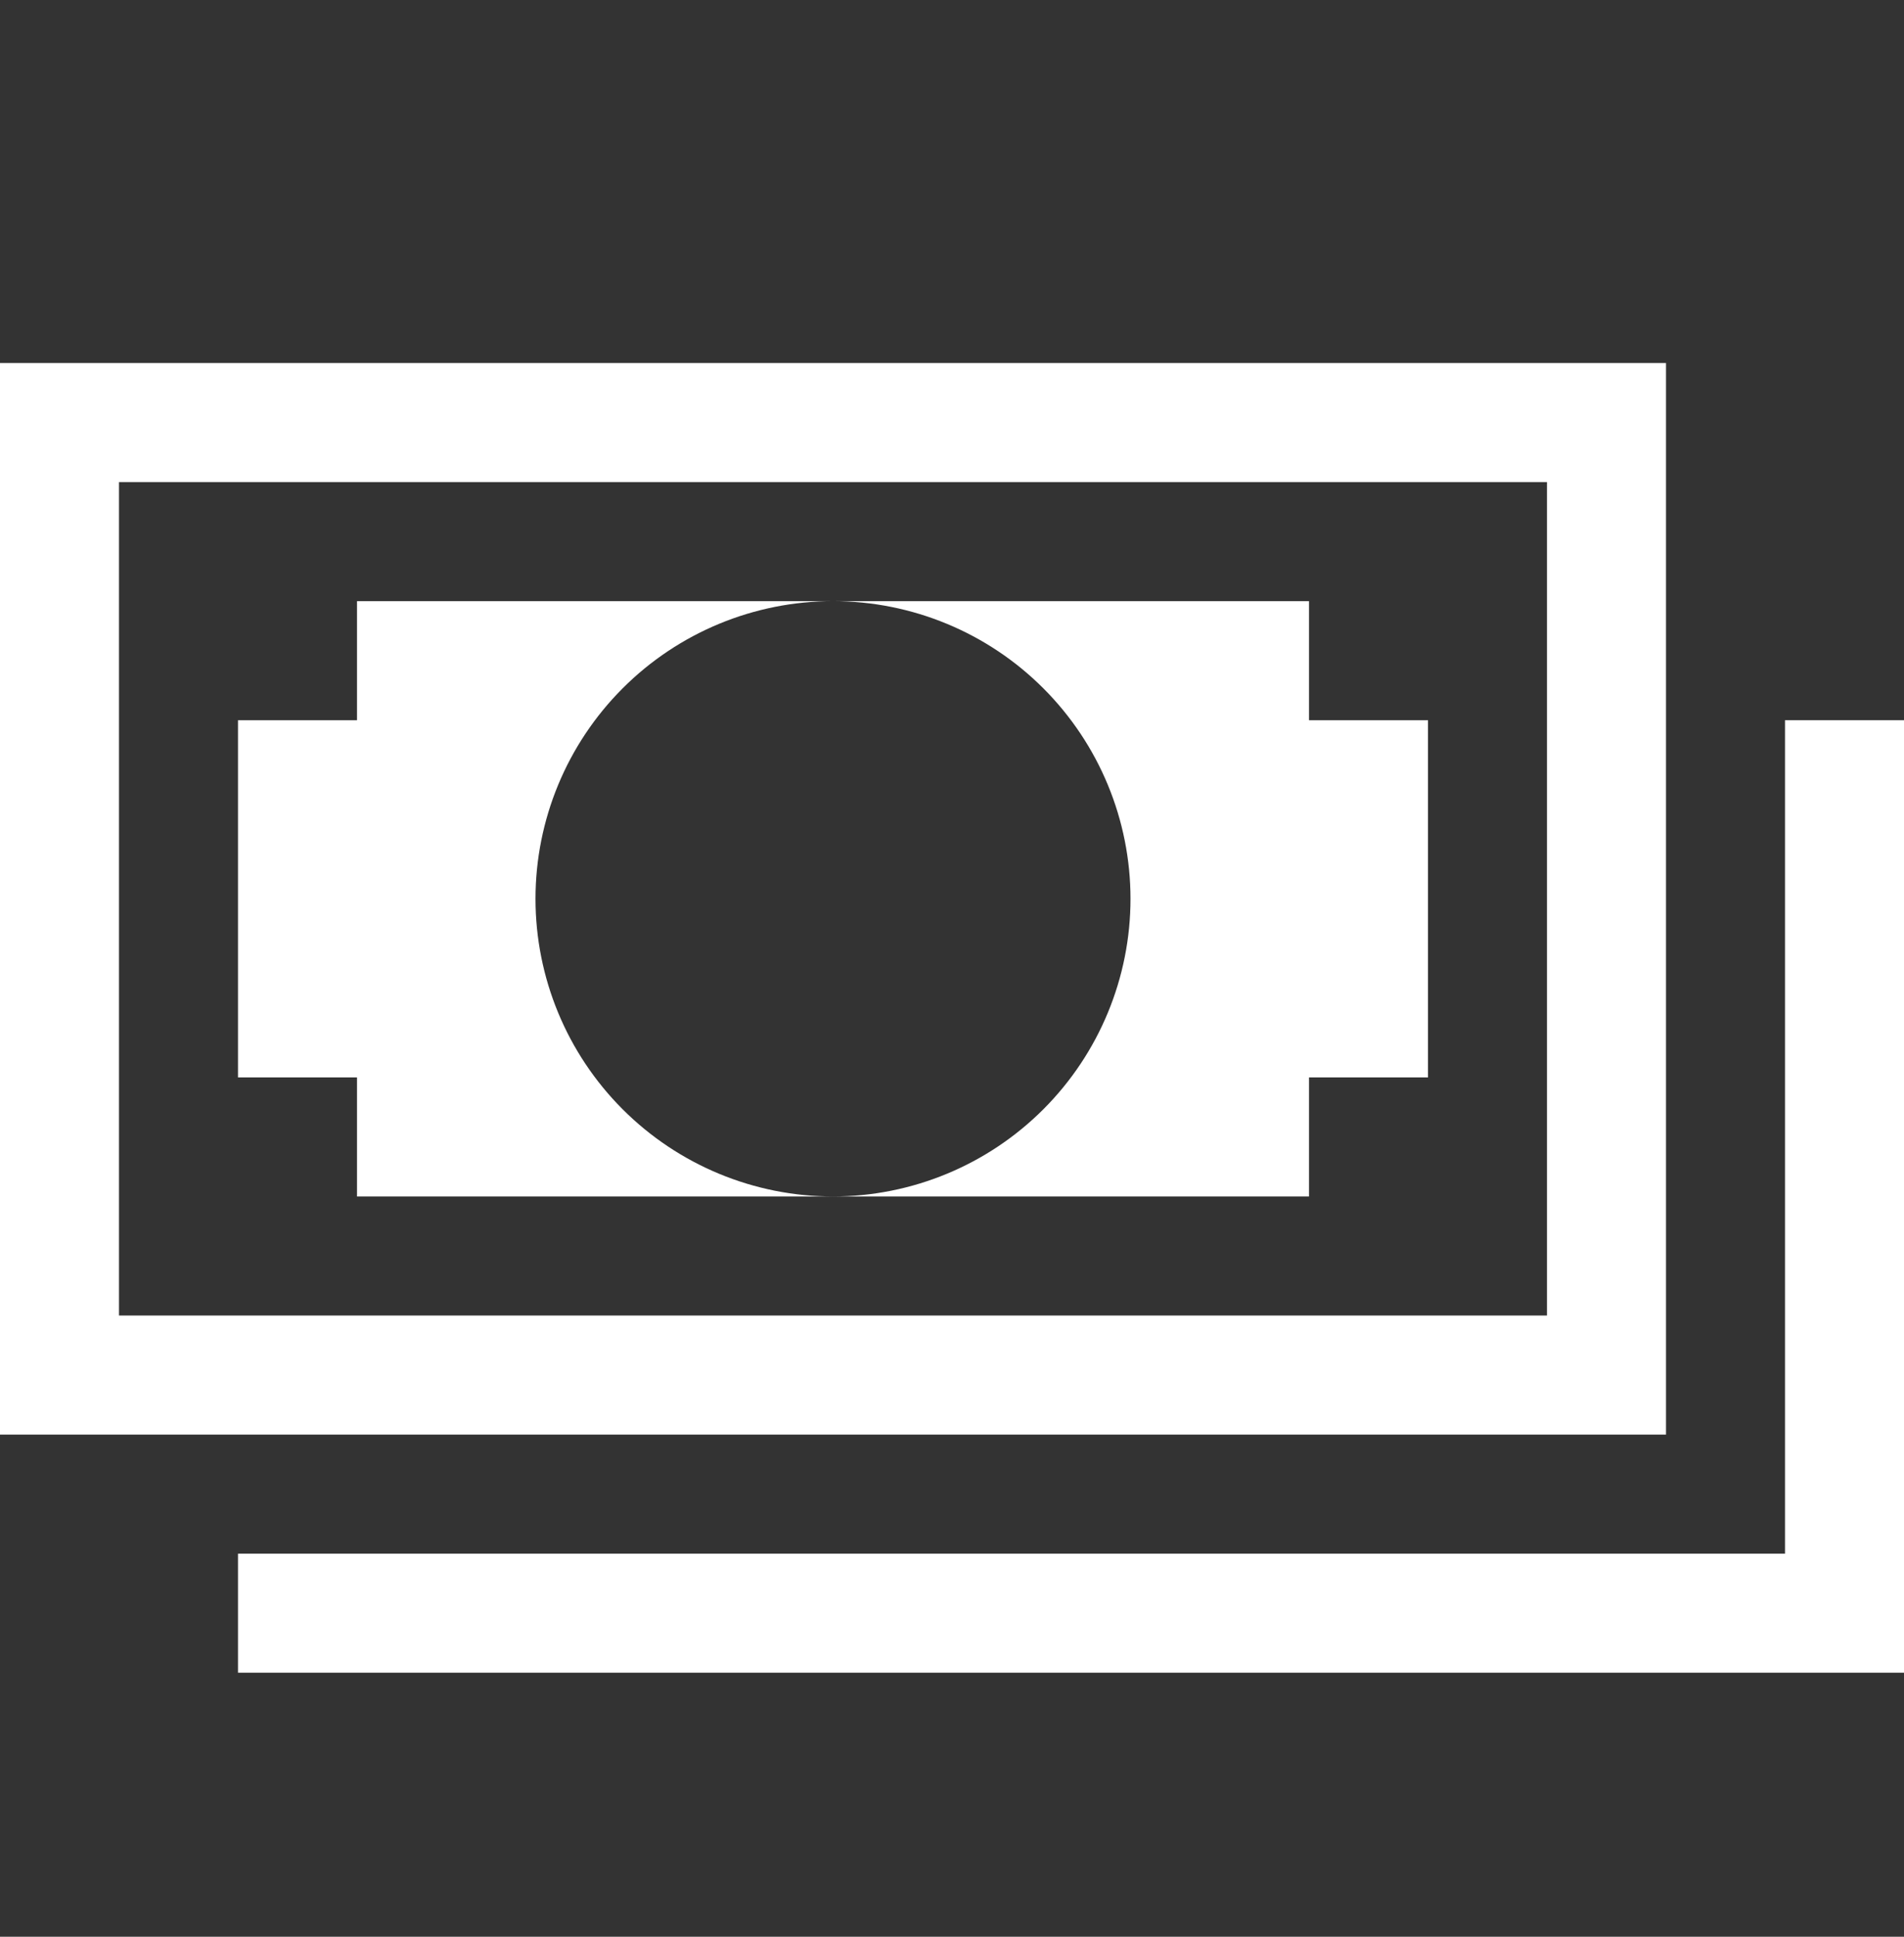
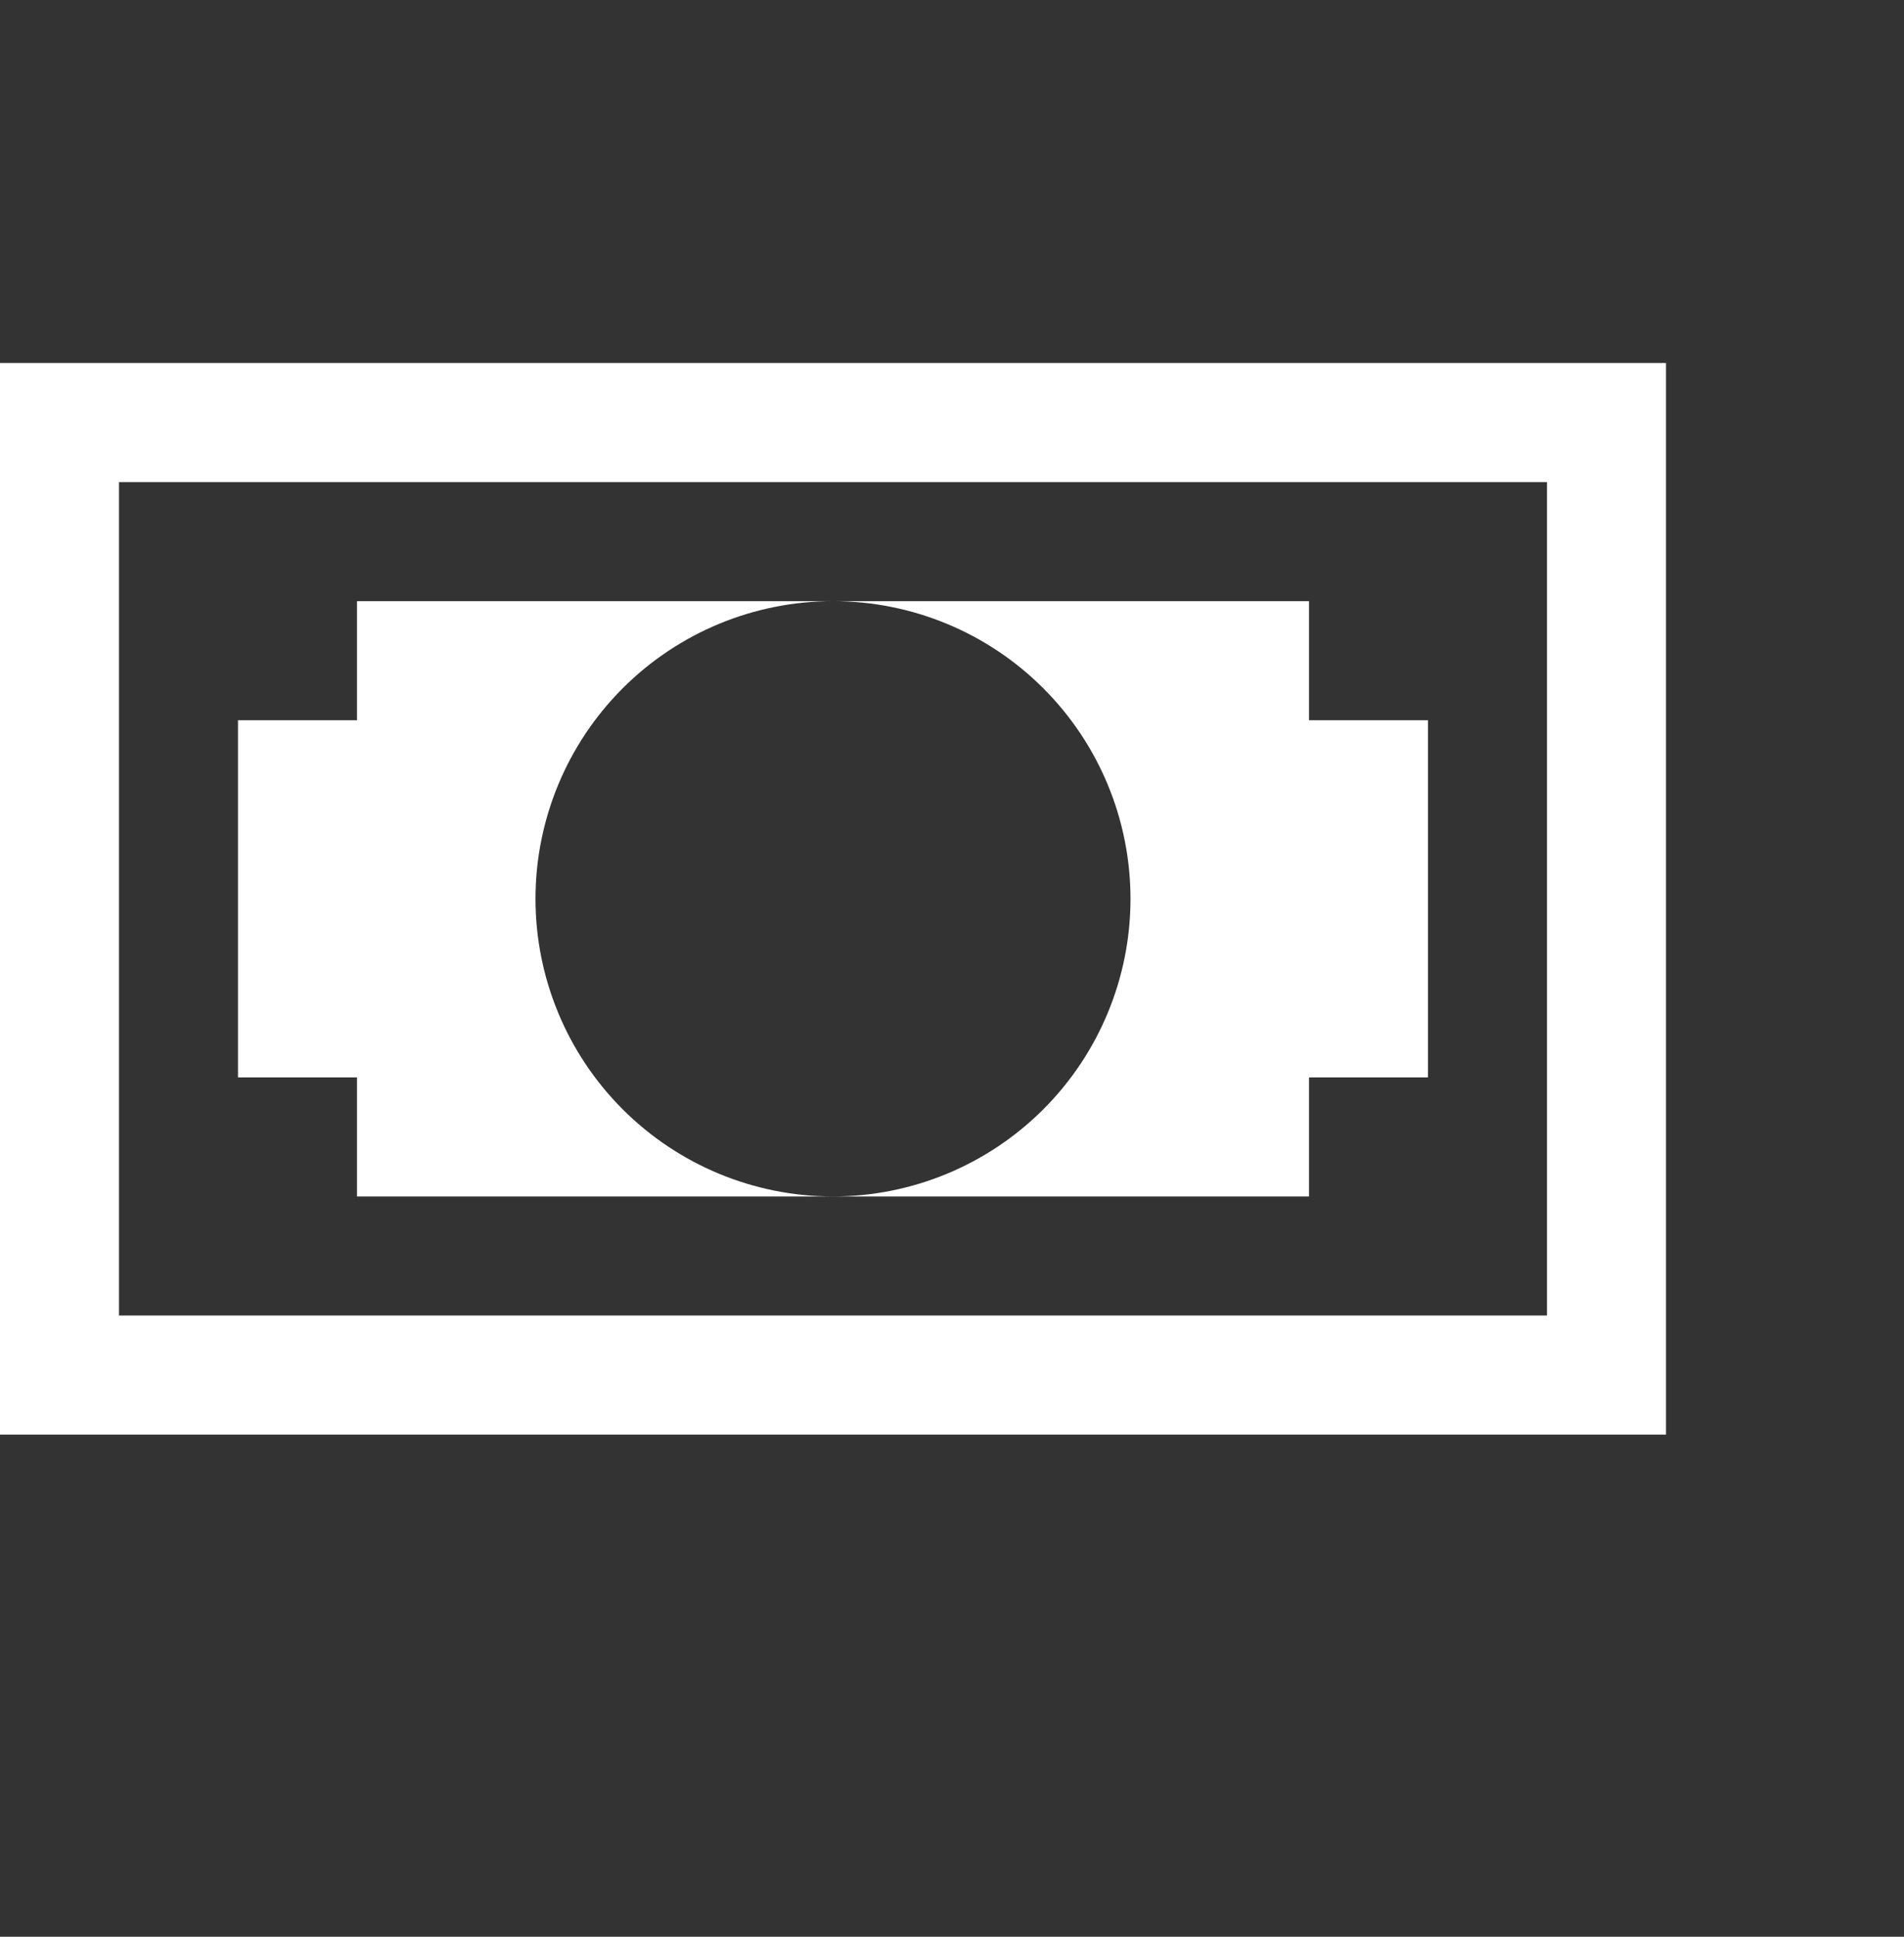
<svg xmlns="http://www.w3.org/2000/svg" width="60" height="61" viewBox="0 0 60 61" fill="none">
  <rect x="0" y="0" width="60" height="61" fill="#333333" stroke="none" />
-   <path d="M60 52.684H7.5V48.934H56.25V22.684H60V52.684Z" fill="white" />
  <path d="M48.75 15.184V41.434H3.75V15.184H48.75ZM52.5 11.434H0V45.184H52.5V11.434Z" fill="white" />
  <path d="M11.25 22.684H7.5V33.934H11.25V37.684H26.25C23.764 37.684 21.379 36.696 19.621 34.938C17.863 33.18 16.875 30.795 16.875 28.309C16.875 25.822 17.863 23.438 19.621 21.68C21.379 19.921 23.764 18.934 26.25 18.934H11.25V22.684ZM41.25 22.684V18.934H26.25C28.736 18.934 31.121 19.921 32.879 21.68C34.637 23.438 35.625 25.822 35.625 28.309C35.625 30.795 34.637 33.18 32.879 34.938C31.121 36.696 28.736 37.684 26.25 37.684H41.25V33.934H45V22.684H41.25Z" fill="white" />
</svg>